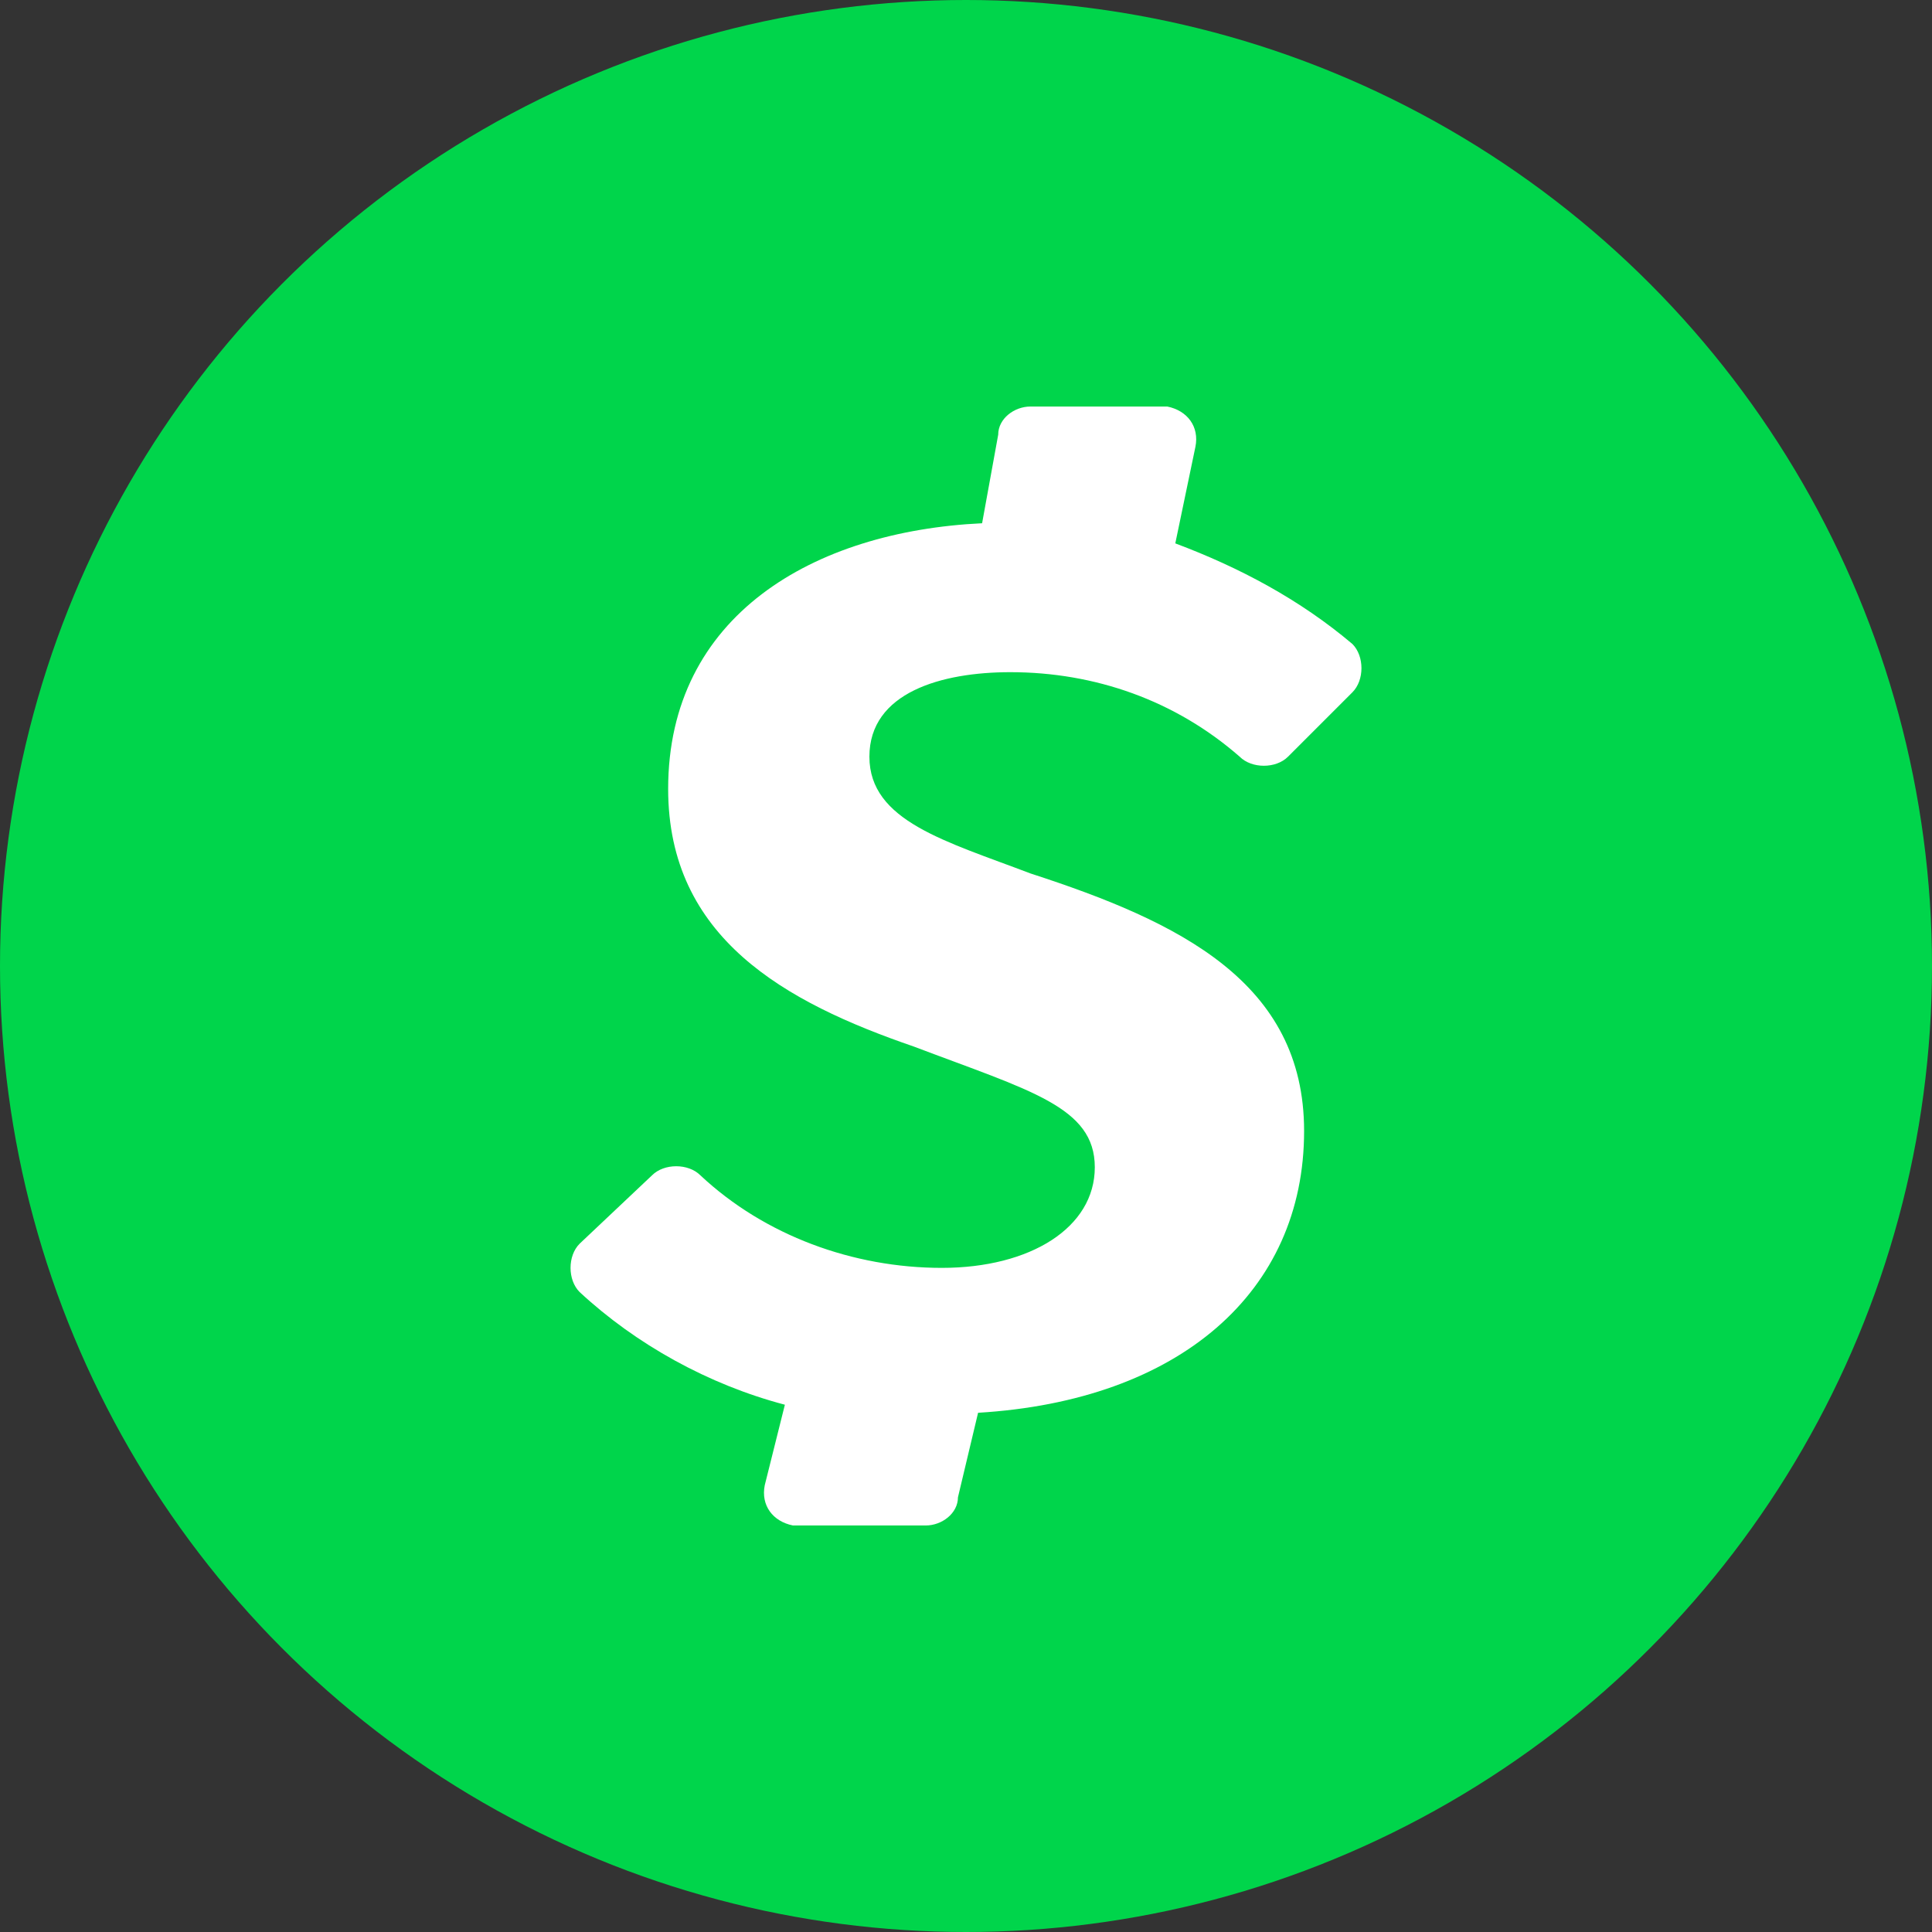
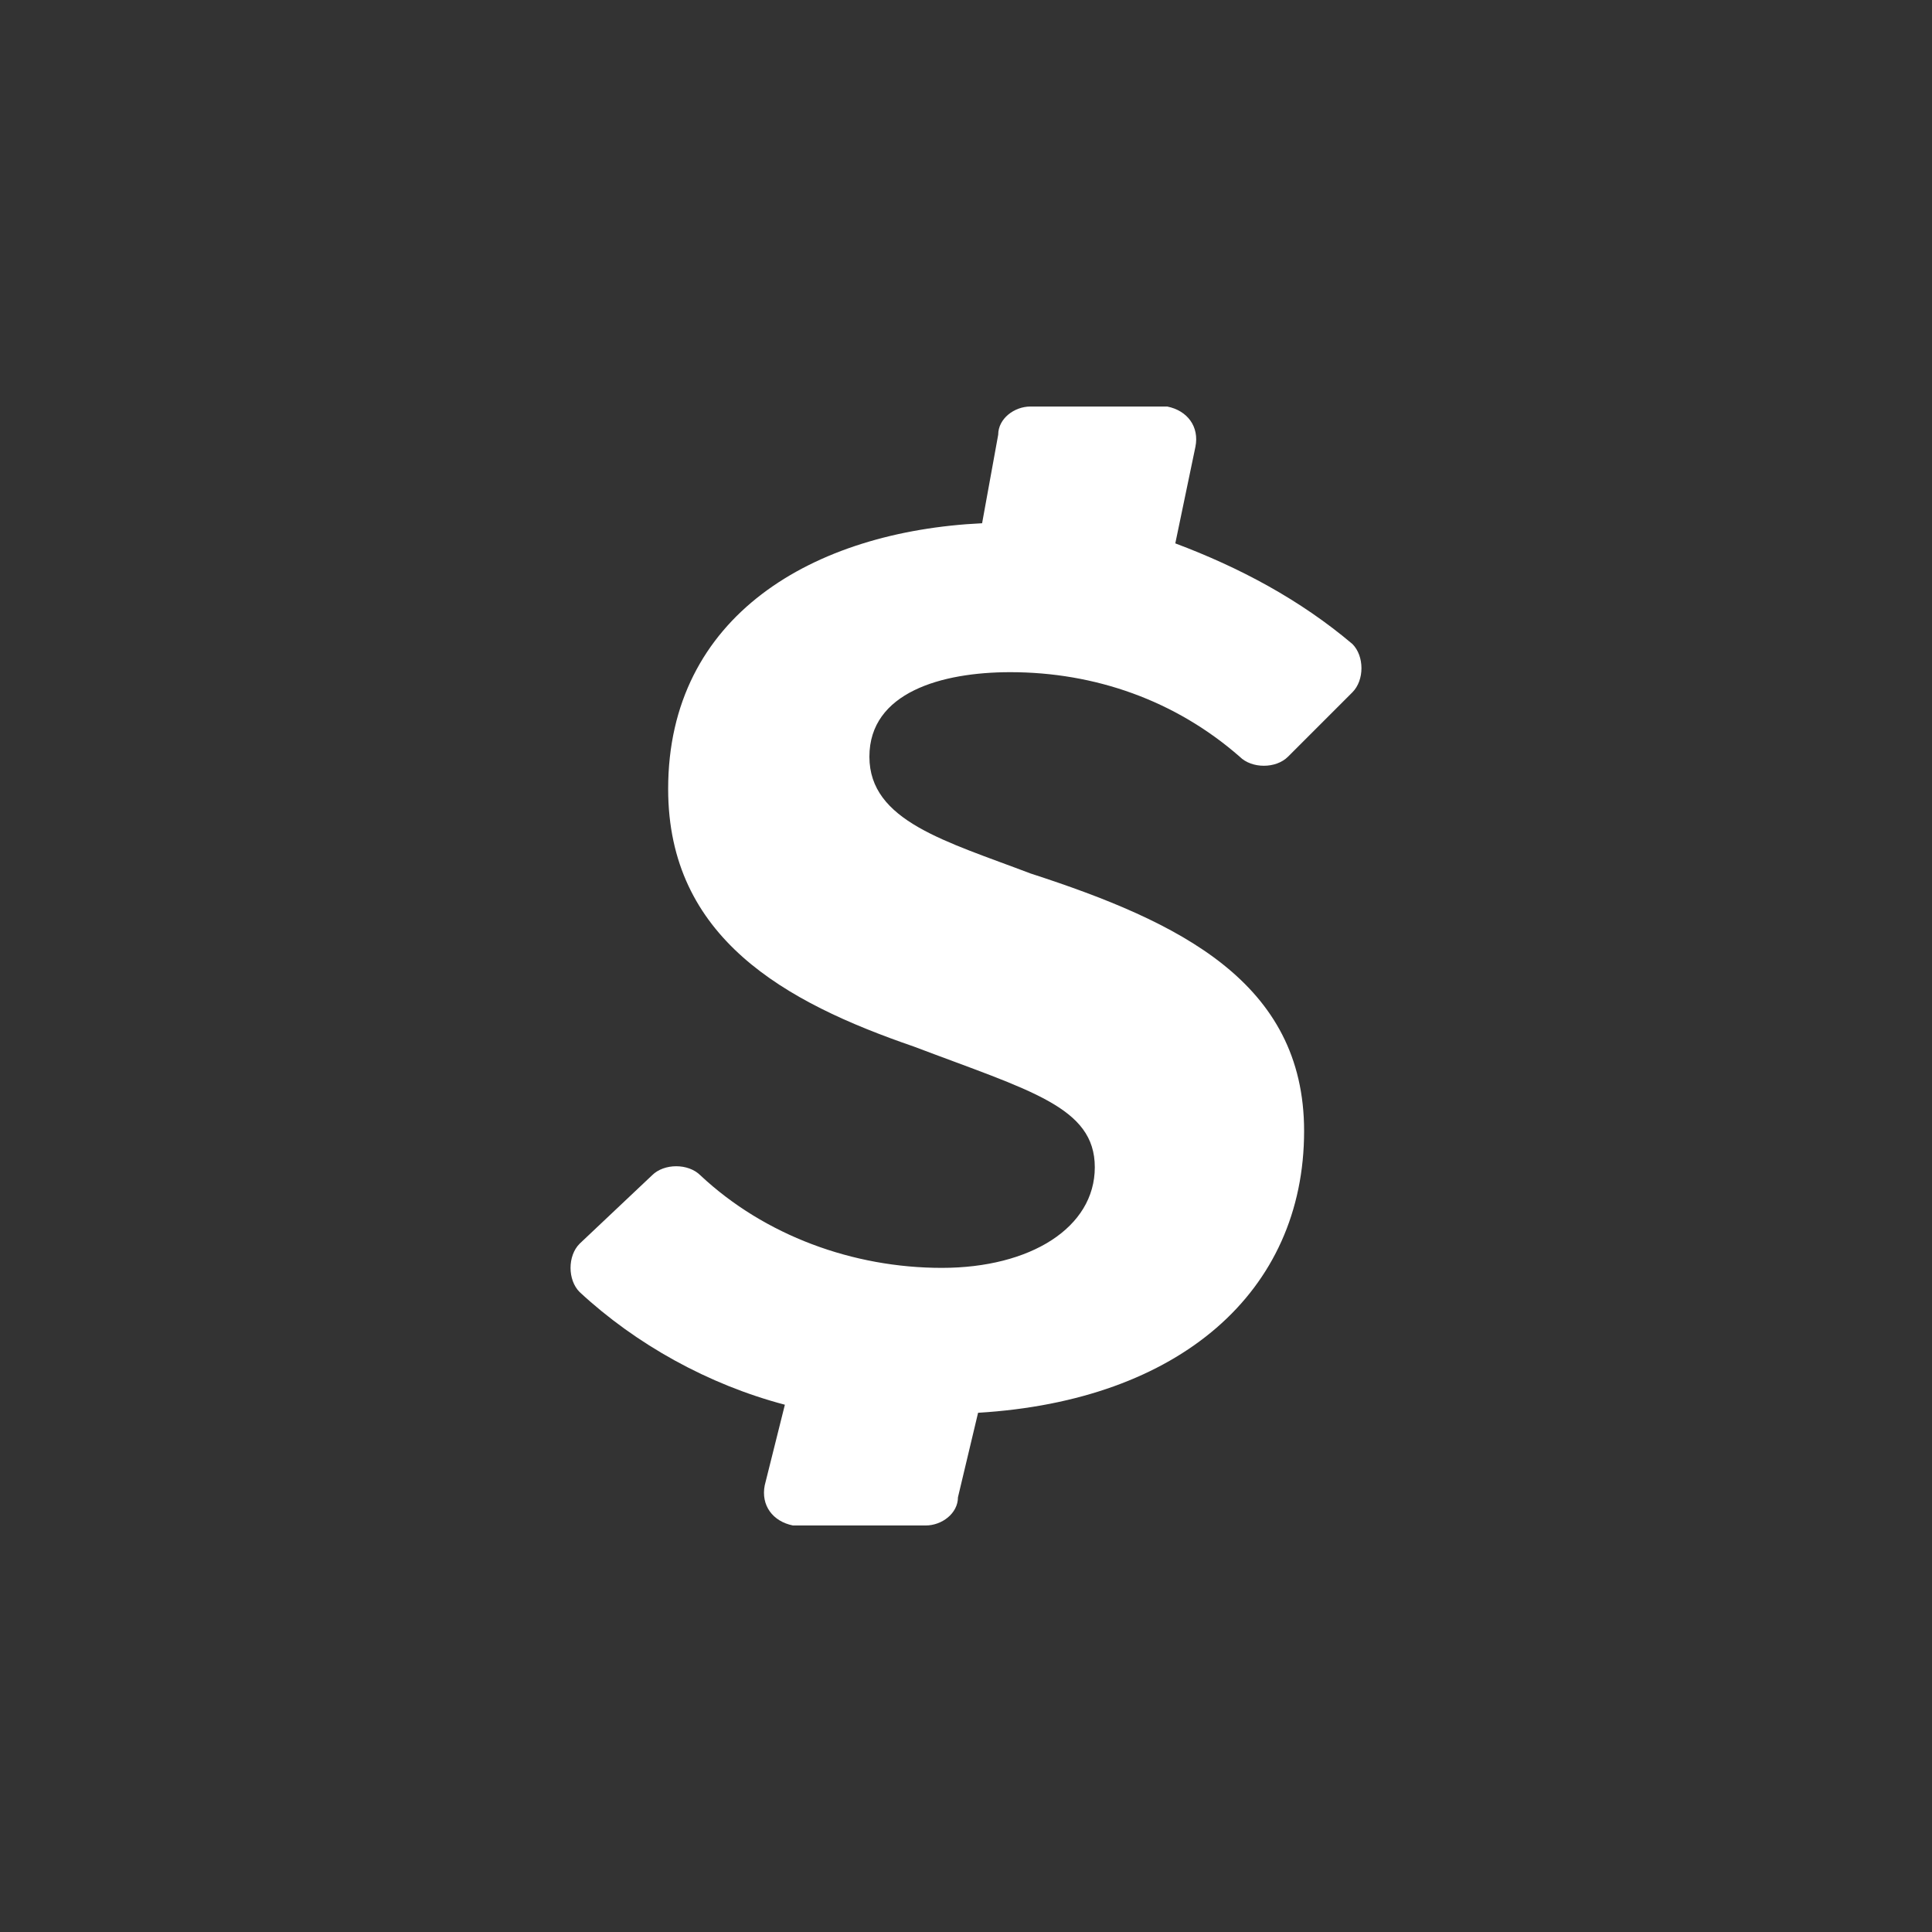
<svg xmlns="http://www.w3.org/2000/svg" viewBox="0 0 48 48" style="enable-background:new 0 0 48 48" xml:space="preserve">
  <rect x="0" y="0" width="48" height="48" fill="#333333" stroke="none" />
-   <circle cx="24" cy="24" r="24" style="fill:#00d54b" />
  <path d="M25.1 16.7c2.1 0 4.1.7 5.7 2.1.3.3.9.3 1.2 0l1.6-1.6c.3-.3.3-.9 0-1.2-1.3-1.1-2.8-1.9-4.4-2.5l.5-2.4c.1-.5-.2-.9-.7-1h-3.4c-.4 0-.8.3-.8.7l-.4 2.2c-4.2.2-7.8 2.3-7.8 6.6 0 3.7 2.9 5.3 6.1 6.4 2.9 1.1 4.5 1.5 4.5 3s-1.6 2.5-3.8 2.5c-2.2 0-4.4-.8-6-2.3-.3-.3-.9-.3-1.2 0l-1.8 1.7c-.3.3-.3.9 0 1.2 1.4 1.3 3.2 2.3 5.1 2.8l-.5 2c-.1.5.2.9.7 1H23c.4 0 .8-.3.8-.7l.5-2.1c5-.3 8.1-3 8.1-7 0-3.7-3.1-5.2-6.8-6.4-2.1-.8-4-1.3-4-2.9s1.8-2.1 3.5-2.1z" style="fill:#fff" />
</svg>